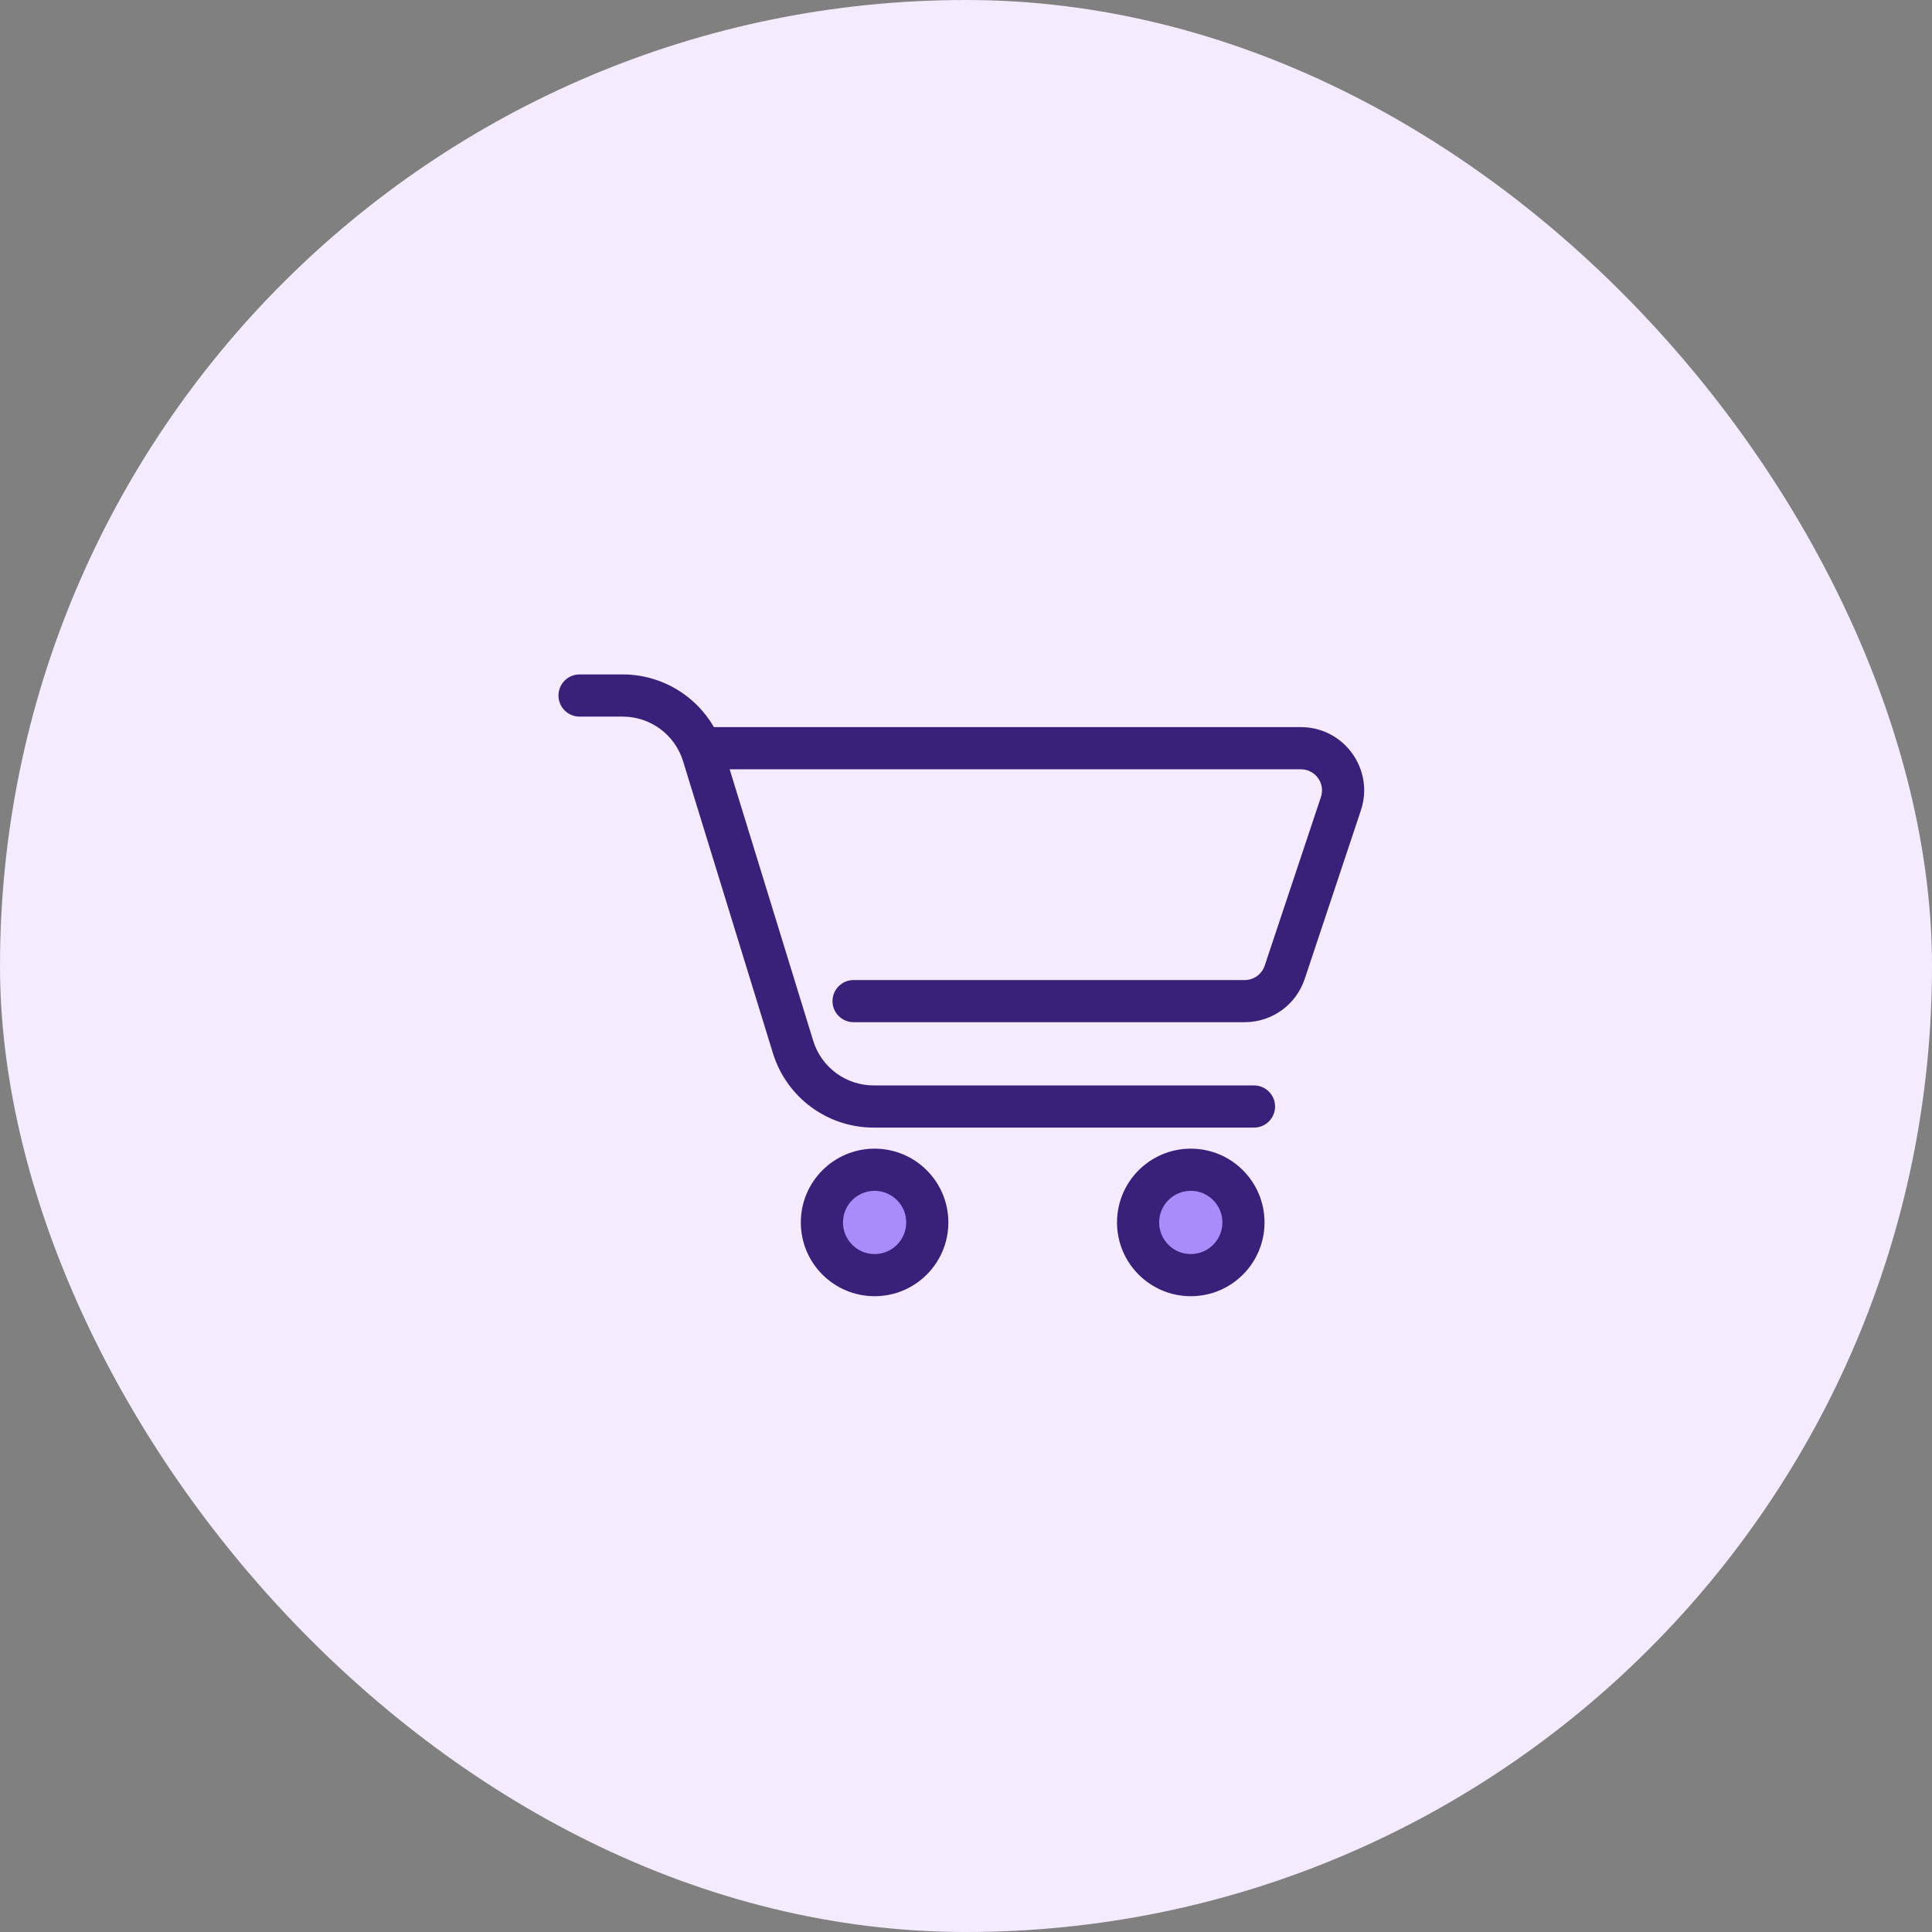
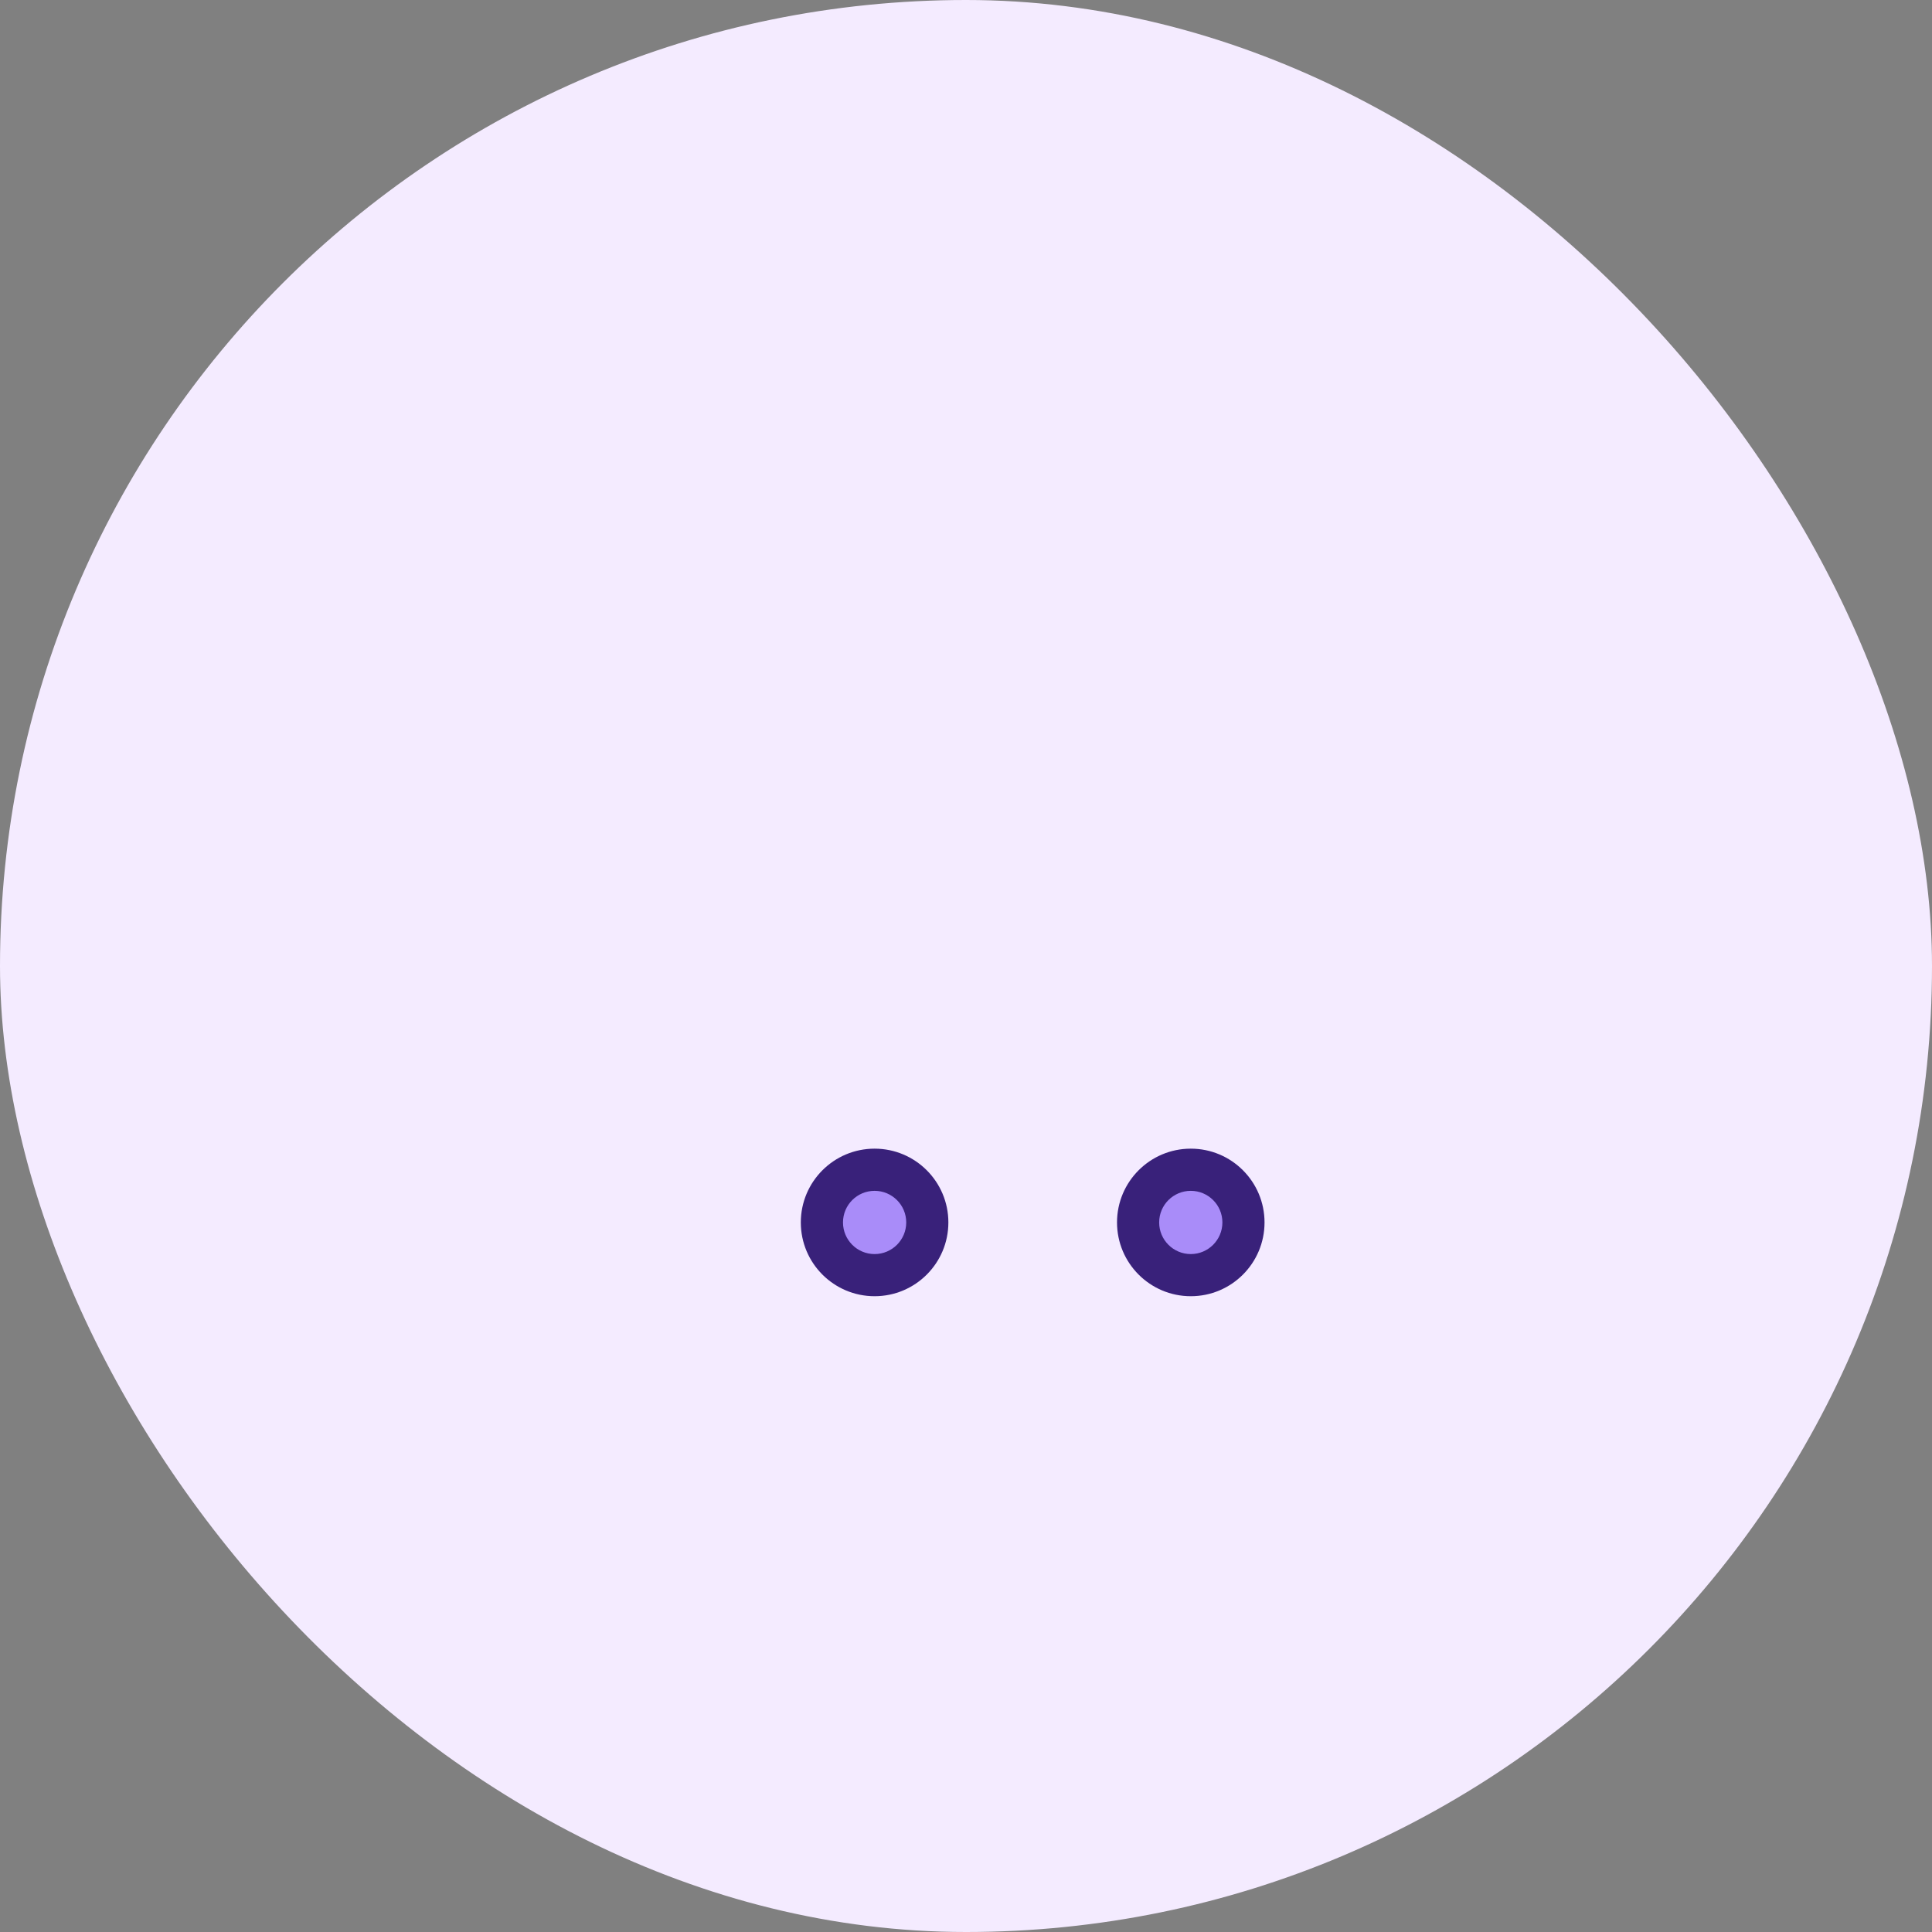
<svg xmlns="http://www.w3.org/2000/svg" width="48" height="48" viewBox="0 0 48 48" fill="none">
  <rect x="0" y="0" width="48" height="48" fill="#808080" stroke="none" />
  <rect width="48" height="48" rx="24" fill="#F4EBFF" />
-   <path fill-rule="evenodd" clip-rule="evenodd" d="M13.875 17.28C13.875 16.991 14.109 16.756 14.399 16.756H15.47C16.619 16.756 17.634 17.506 17.972 18.605L20.204 25.858C20.407 26.517 21.016 26.967 21.706 26.967H31.155C31.444 26.967 31.679 27.202 31.679 27.491C31.679 27.78 31.444 28.015 31.155 28.015H21.706C20.556 28.015 19.541 27.265 19.203 26.166L16.971 18.913C16.768 18.253 16.16 17.804 15.47 17.804H14.399C14.109 17.804 13.875 17.569 13.875 17.28Z" fill="#39217A" />
-   <path fill-rule="evenodd" clip-rule="evenodd" d="M17.018 18.589C17.018 18.3 17.252 18.065 17.541 18.065H32.321C33.393 18.065 34.15 19.116 33.811 20.133L32.415 24.322C32.201 24.964 31.601 25.396 30.925 25.396H21.207C20.918 25.396 20.683 25.162 20.683 24.873C20.683 24.584 20.918 24.349 21.207 24.349H30.925C31.15 24.349 31.35 24.205 31.421 23.991L32.818 19.802C32.931 19.463 32.678 19.113 32.321 19.113H17.541C17.252 19.113 17.018 18.878 17.018 18.589Z" fill="#39217A" />
  <path d="M23.04 30.371C23.04 31.094 22.454 31.68 21.731 31.68C21.008 31.68 20.422 31.094 20.422 30.371C20.422 29.648 21.008 29.062 21.731 29.062C22.454 29.062 23.04 29.648 23.04 30.371Z" fill="#A98CF9" />
  <path fill-rule="evenodd" clip-rule="evenodd" d="M21.729 29.586C21.295 29.586 20.944 29.937 20.944 30.371C20.944 30.805 21.295 31.157 21.729 31.157C22.163 31.157 22.515 30.805 22.515 30.371C22.515 29.937 22.163 29.586 21.729 29.586ZM19.896 30.371C19.896 29.359 20.717 28.538 21.729 28.538C22.741 28.538 23.562 29.359 23.562 30.371C23.562 31.383 22.741 32.204 21.729 32.204C20.717 32.204 19.896 31.383 19.896 30.371Z" fill="#39217A" />
  <path d="M30.894 30.371C30.894 31.094 30.308 31.68 29.584 31.68C28.861 31.68 28.275 31.094 28.275 30.371C28.275 29.648 28.861 29.062 29.584 29.062C30.308 29.062 30.894 29.648 30.894 30.371Z" fill="#A98CF9" />
  <path fill-rule="evenodd" clip-rule="evenodd" d="M29.585 29.586C29.151 29.586 28.799 29.937 28.799 30.371C28.799 30.805 29.151 31.157 29.585 31.157C30.018 31.157 30.37 30.805 30.37 30.371C30.37 29.937 30.018 29.586 29.585 29.586ZM27.752 30.371C27.752 29.359 28.573 28.538 29.585 28.538C30.597 28.538 31.417 29.359 31.417 30.371C31.417 31.383 30.597 32.204 29.585 32.204C28.573 32.204 27.752 31.383 27.752 30.371Z" fill="#39217A" />
</svg>